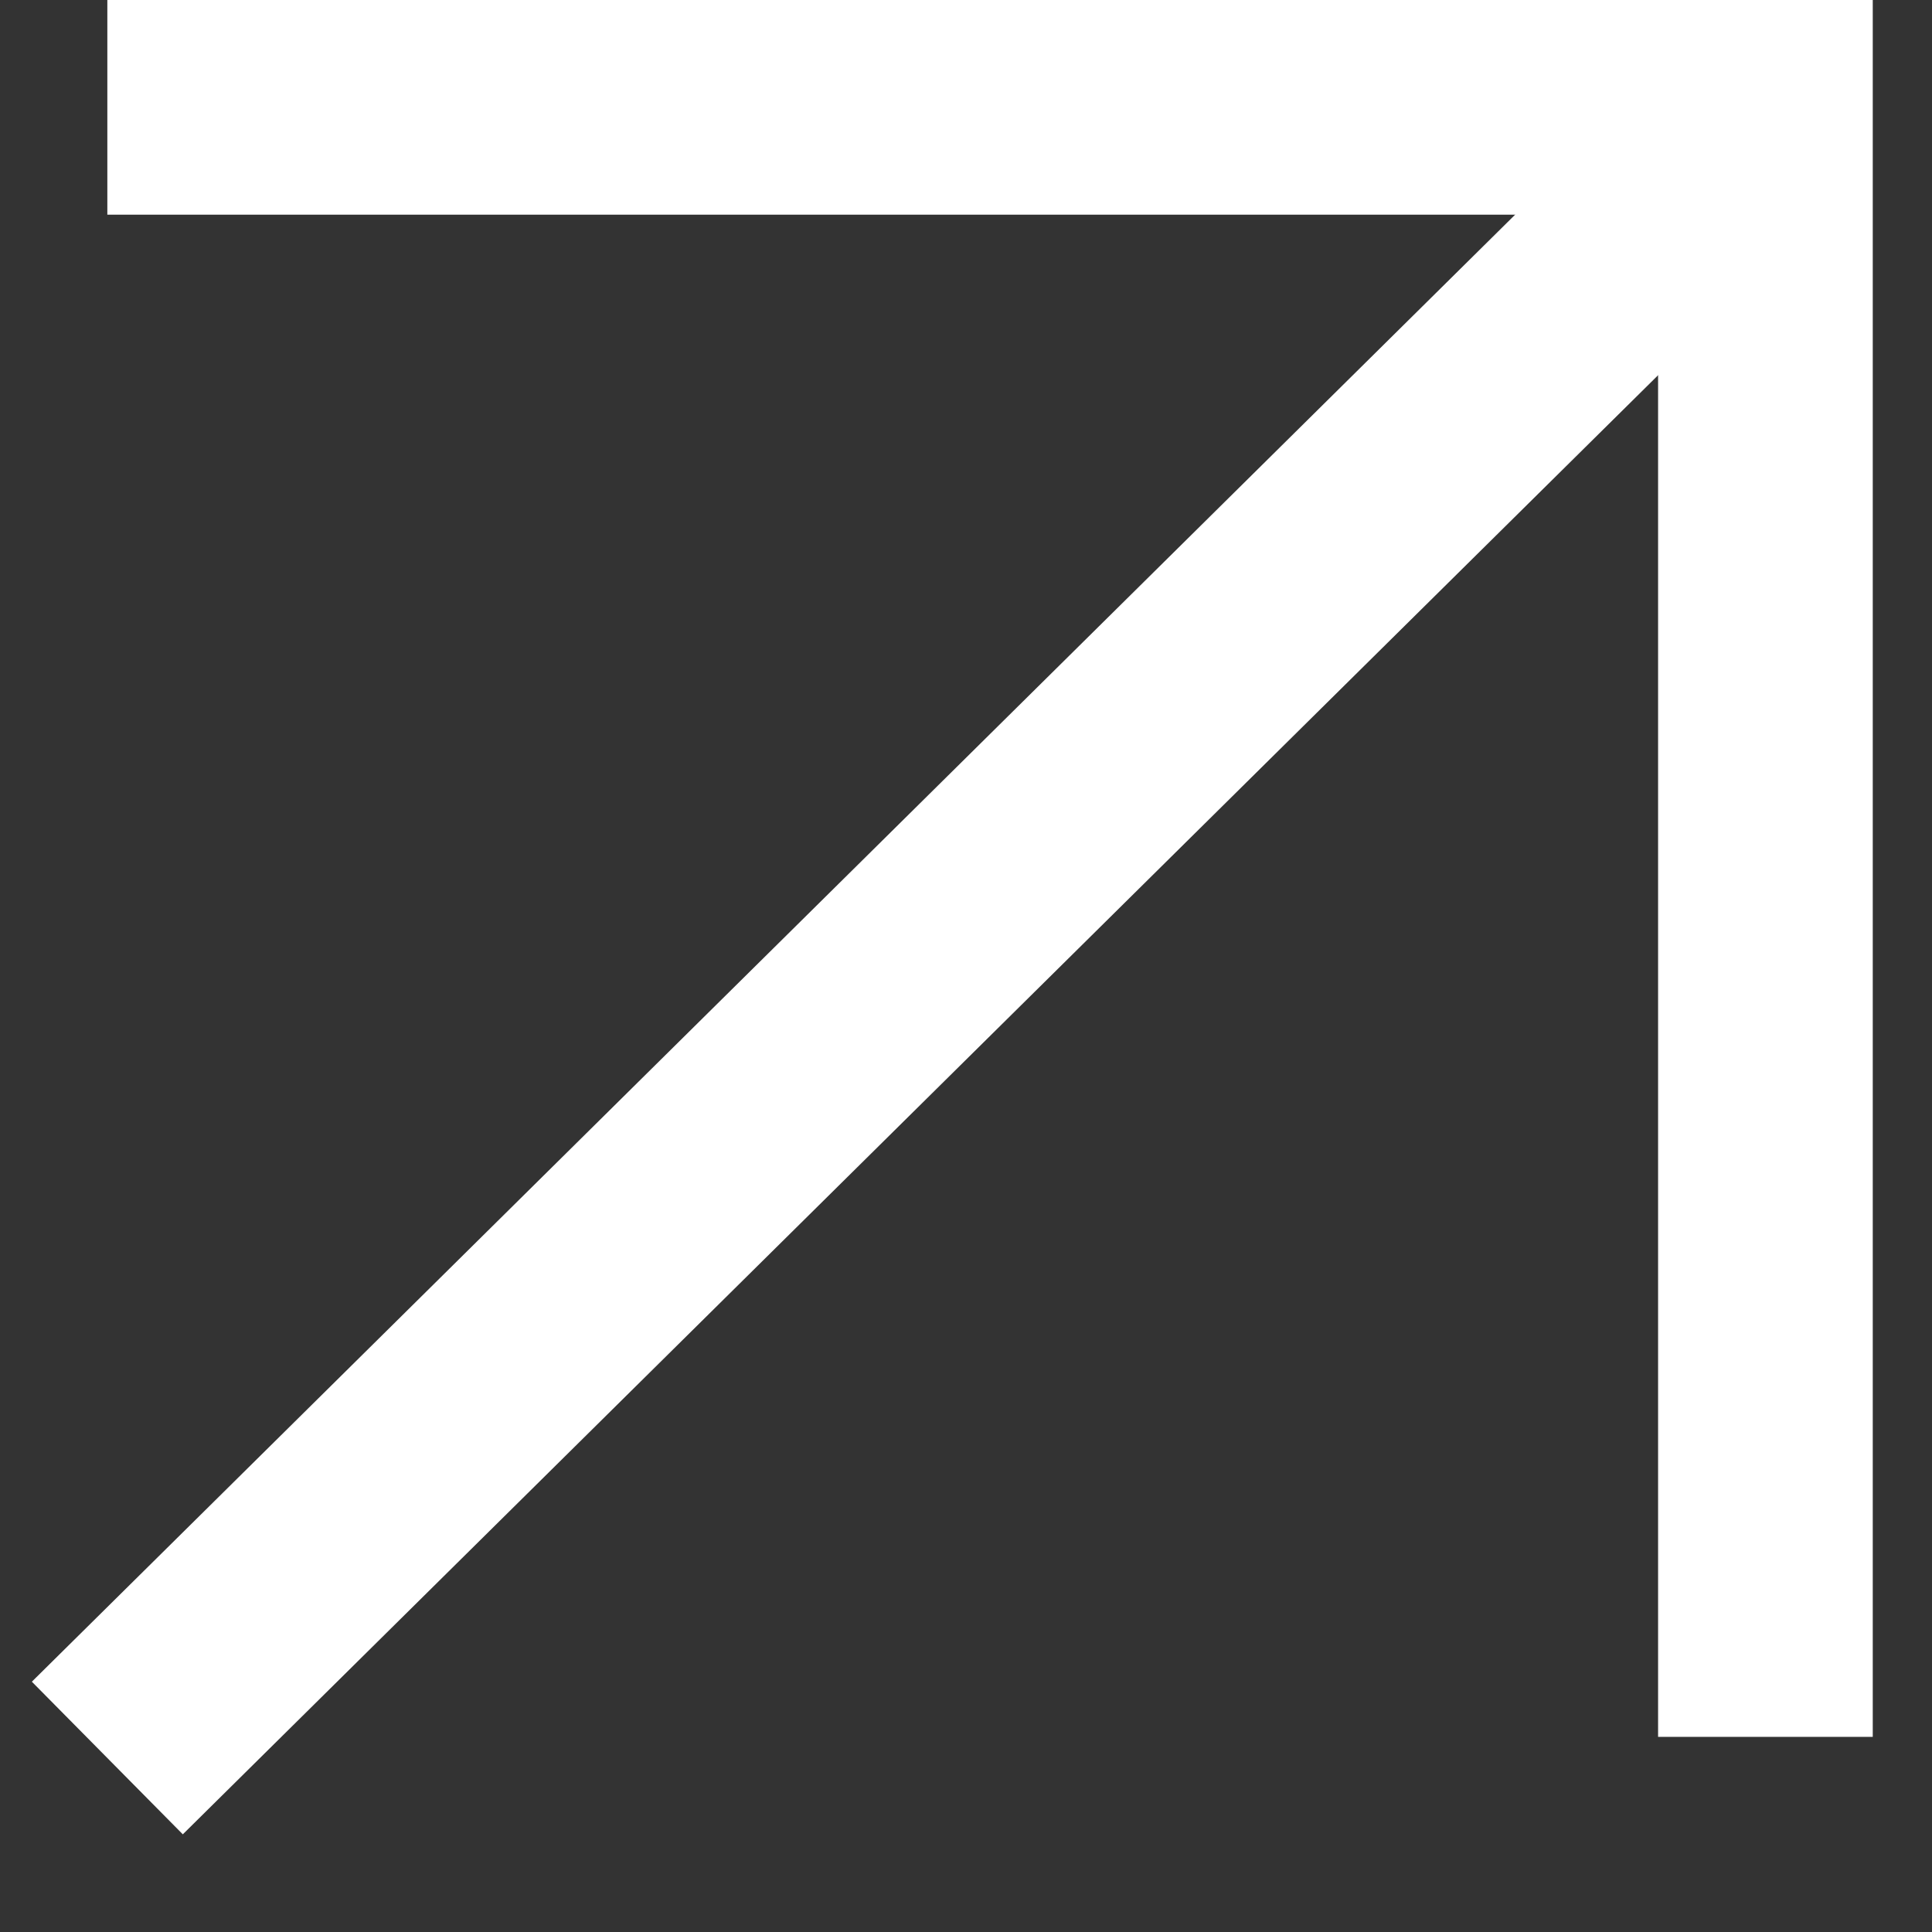
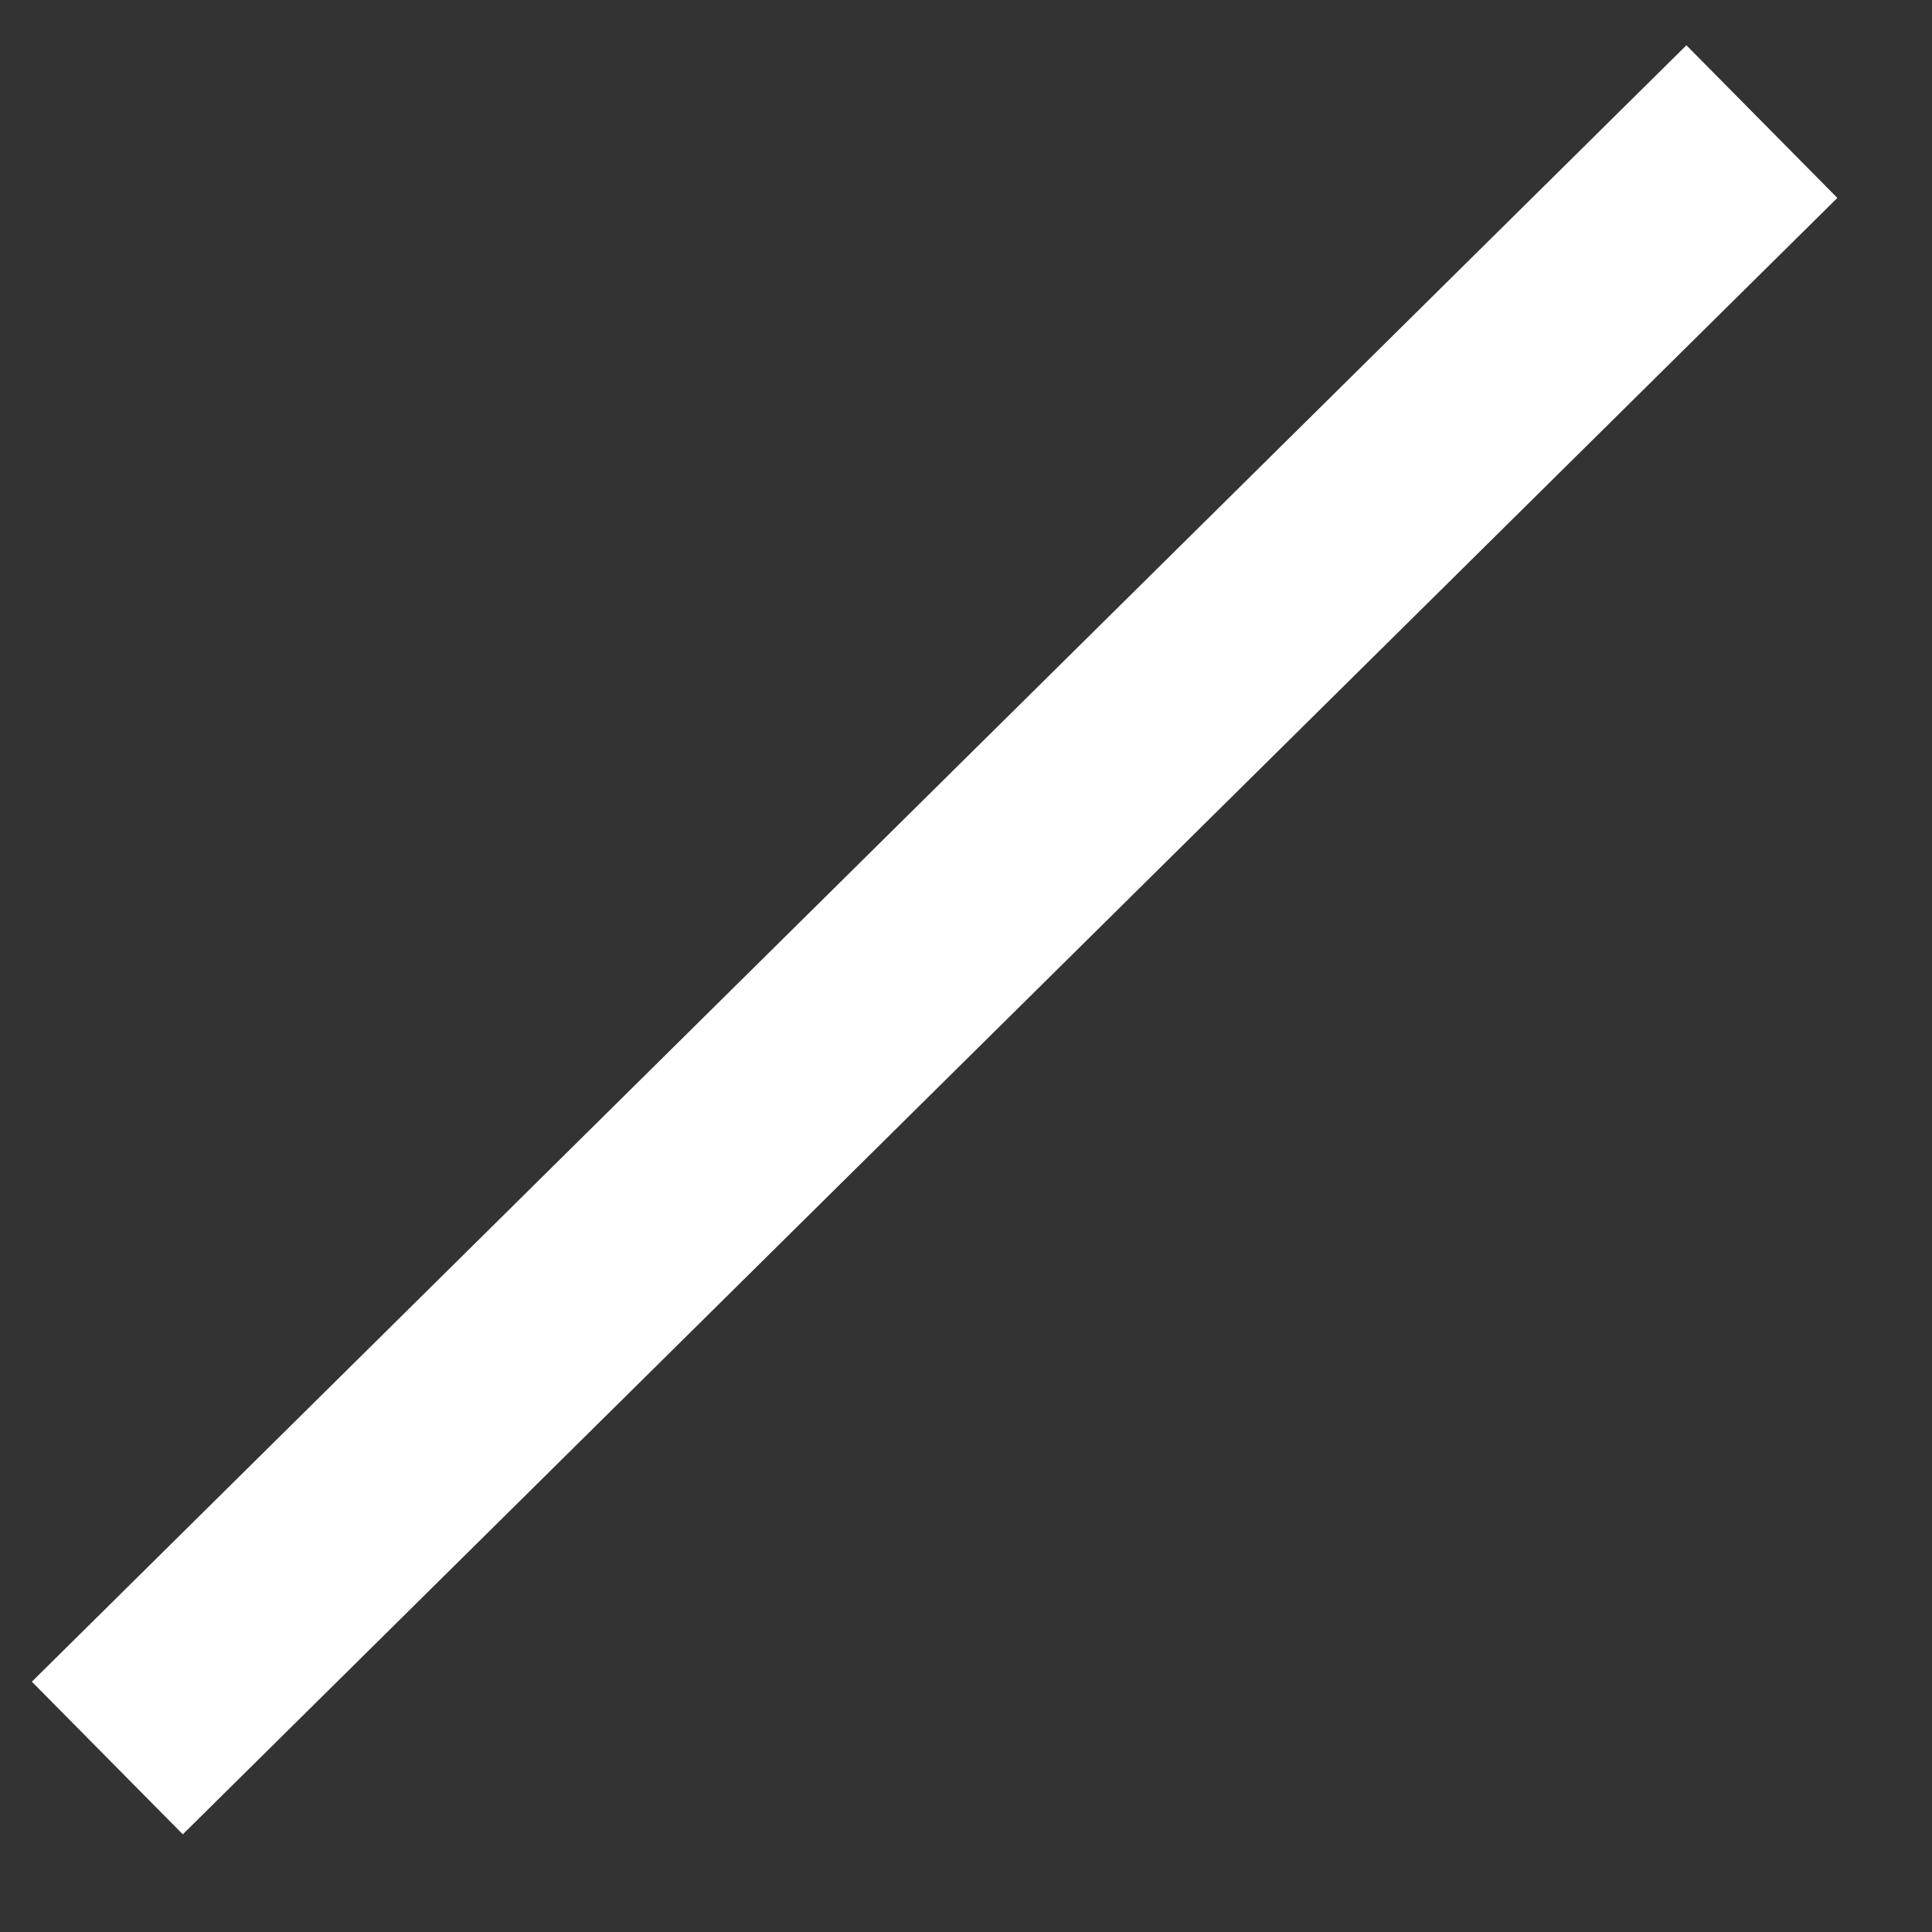
<svg xmlns="http://www.w3.org/2000/svg" width="18" height="18" viewBox="0 0 18 18" fill="none">
  <rect x="0" y="0" width="18" height="18" fill="#333333" stroke="none" />
  <path d="M16.415 1.133L1 16.379" stroke="white" stroke-width="2" />
-   <path d="M16.448 16.182V1L1 1" stroke="white" stroke-width="2" />
</svg>